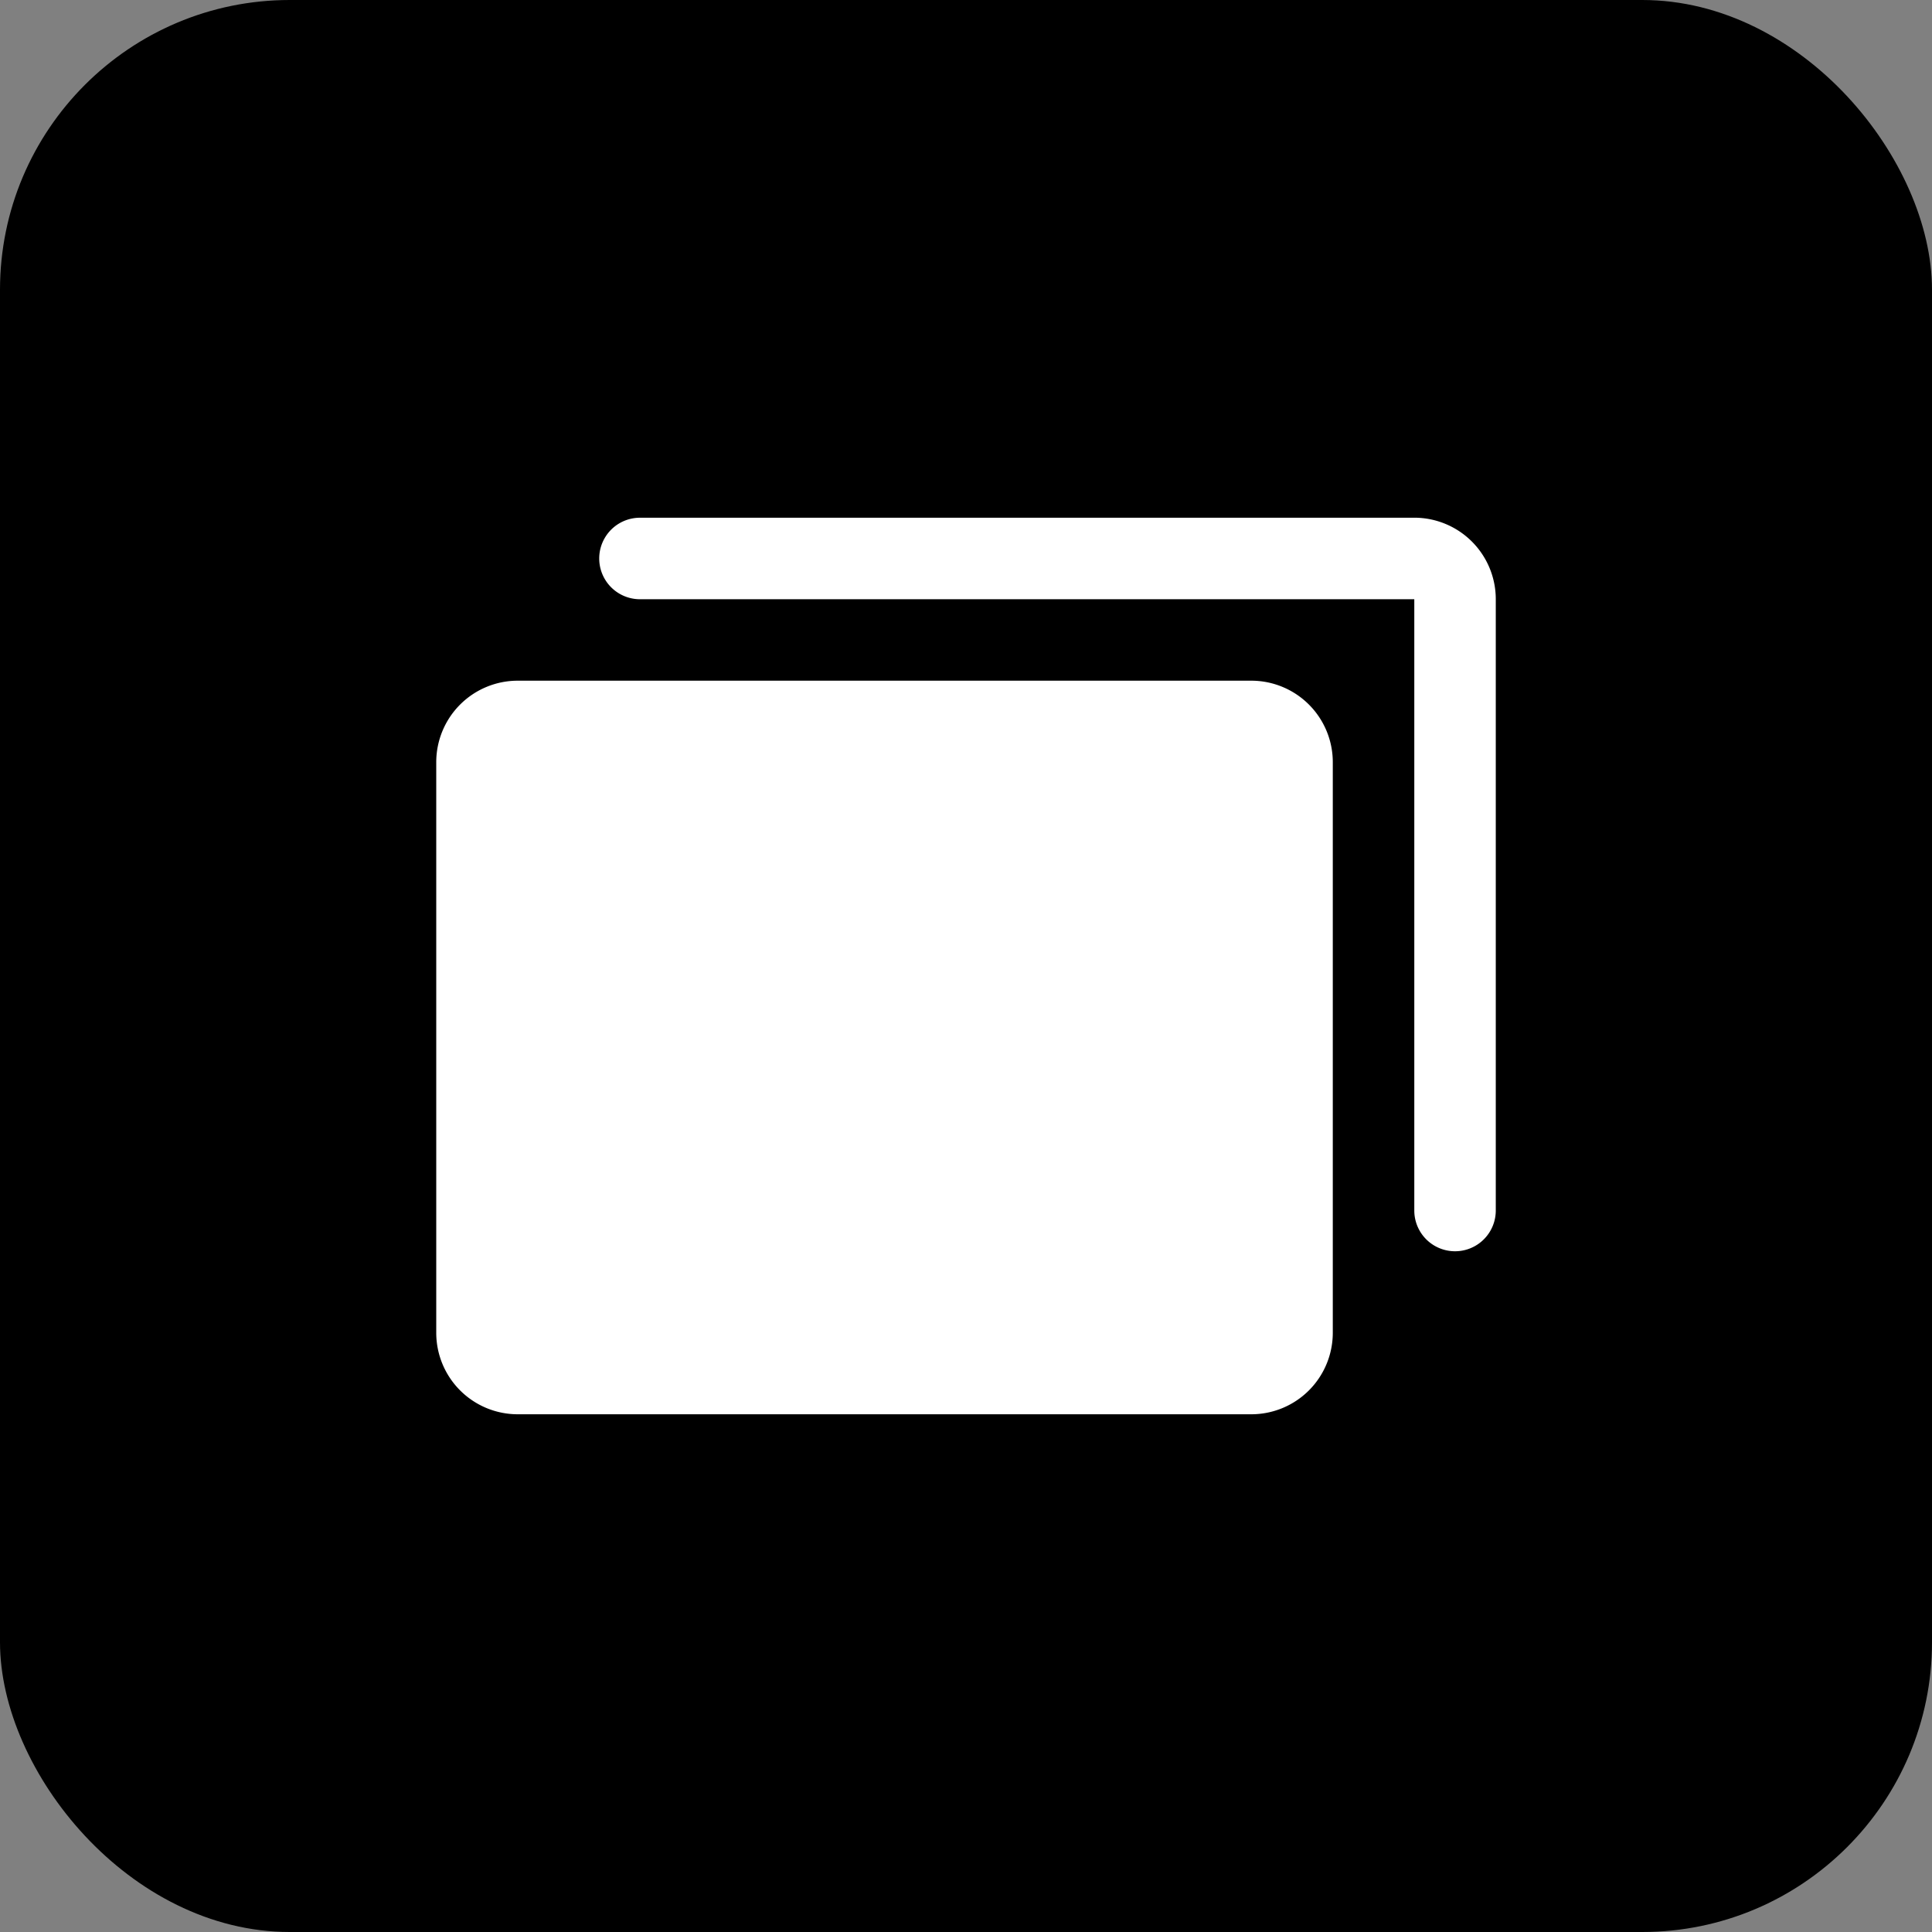
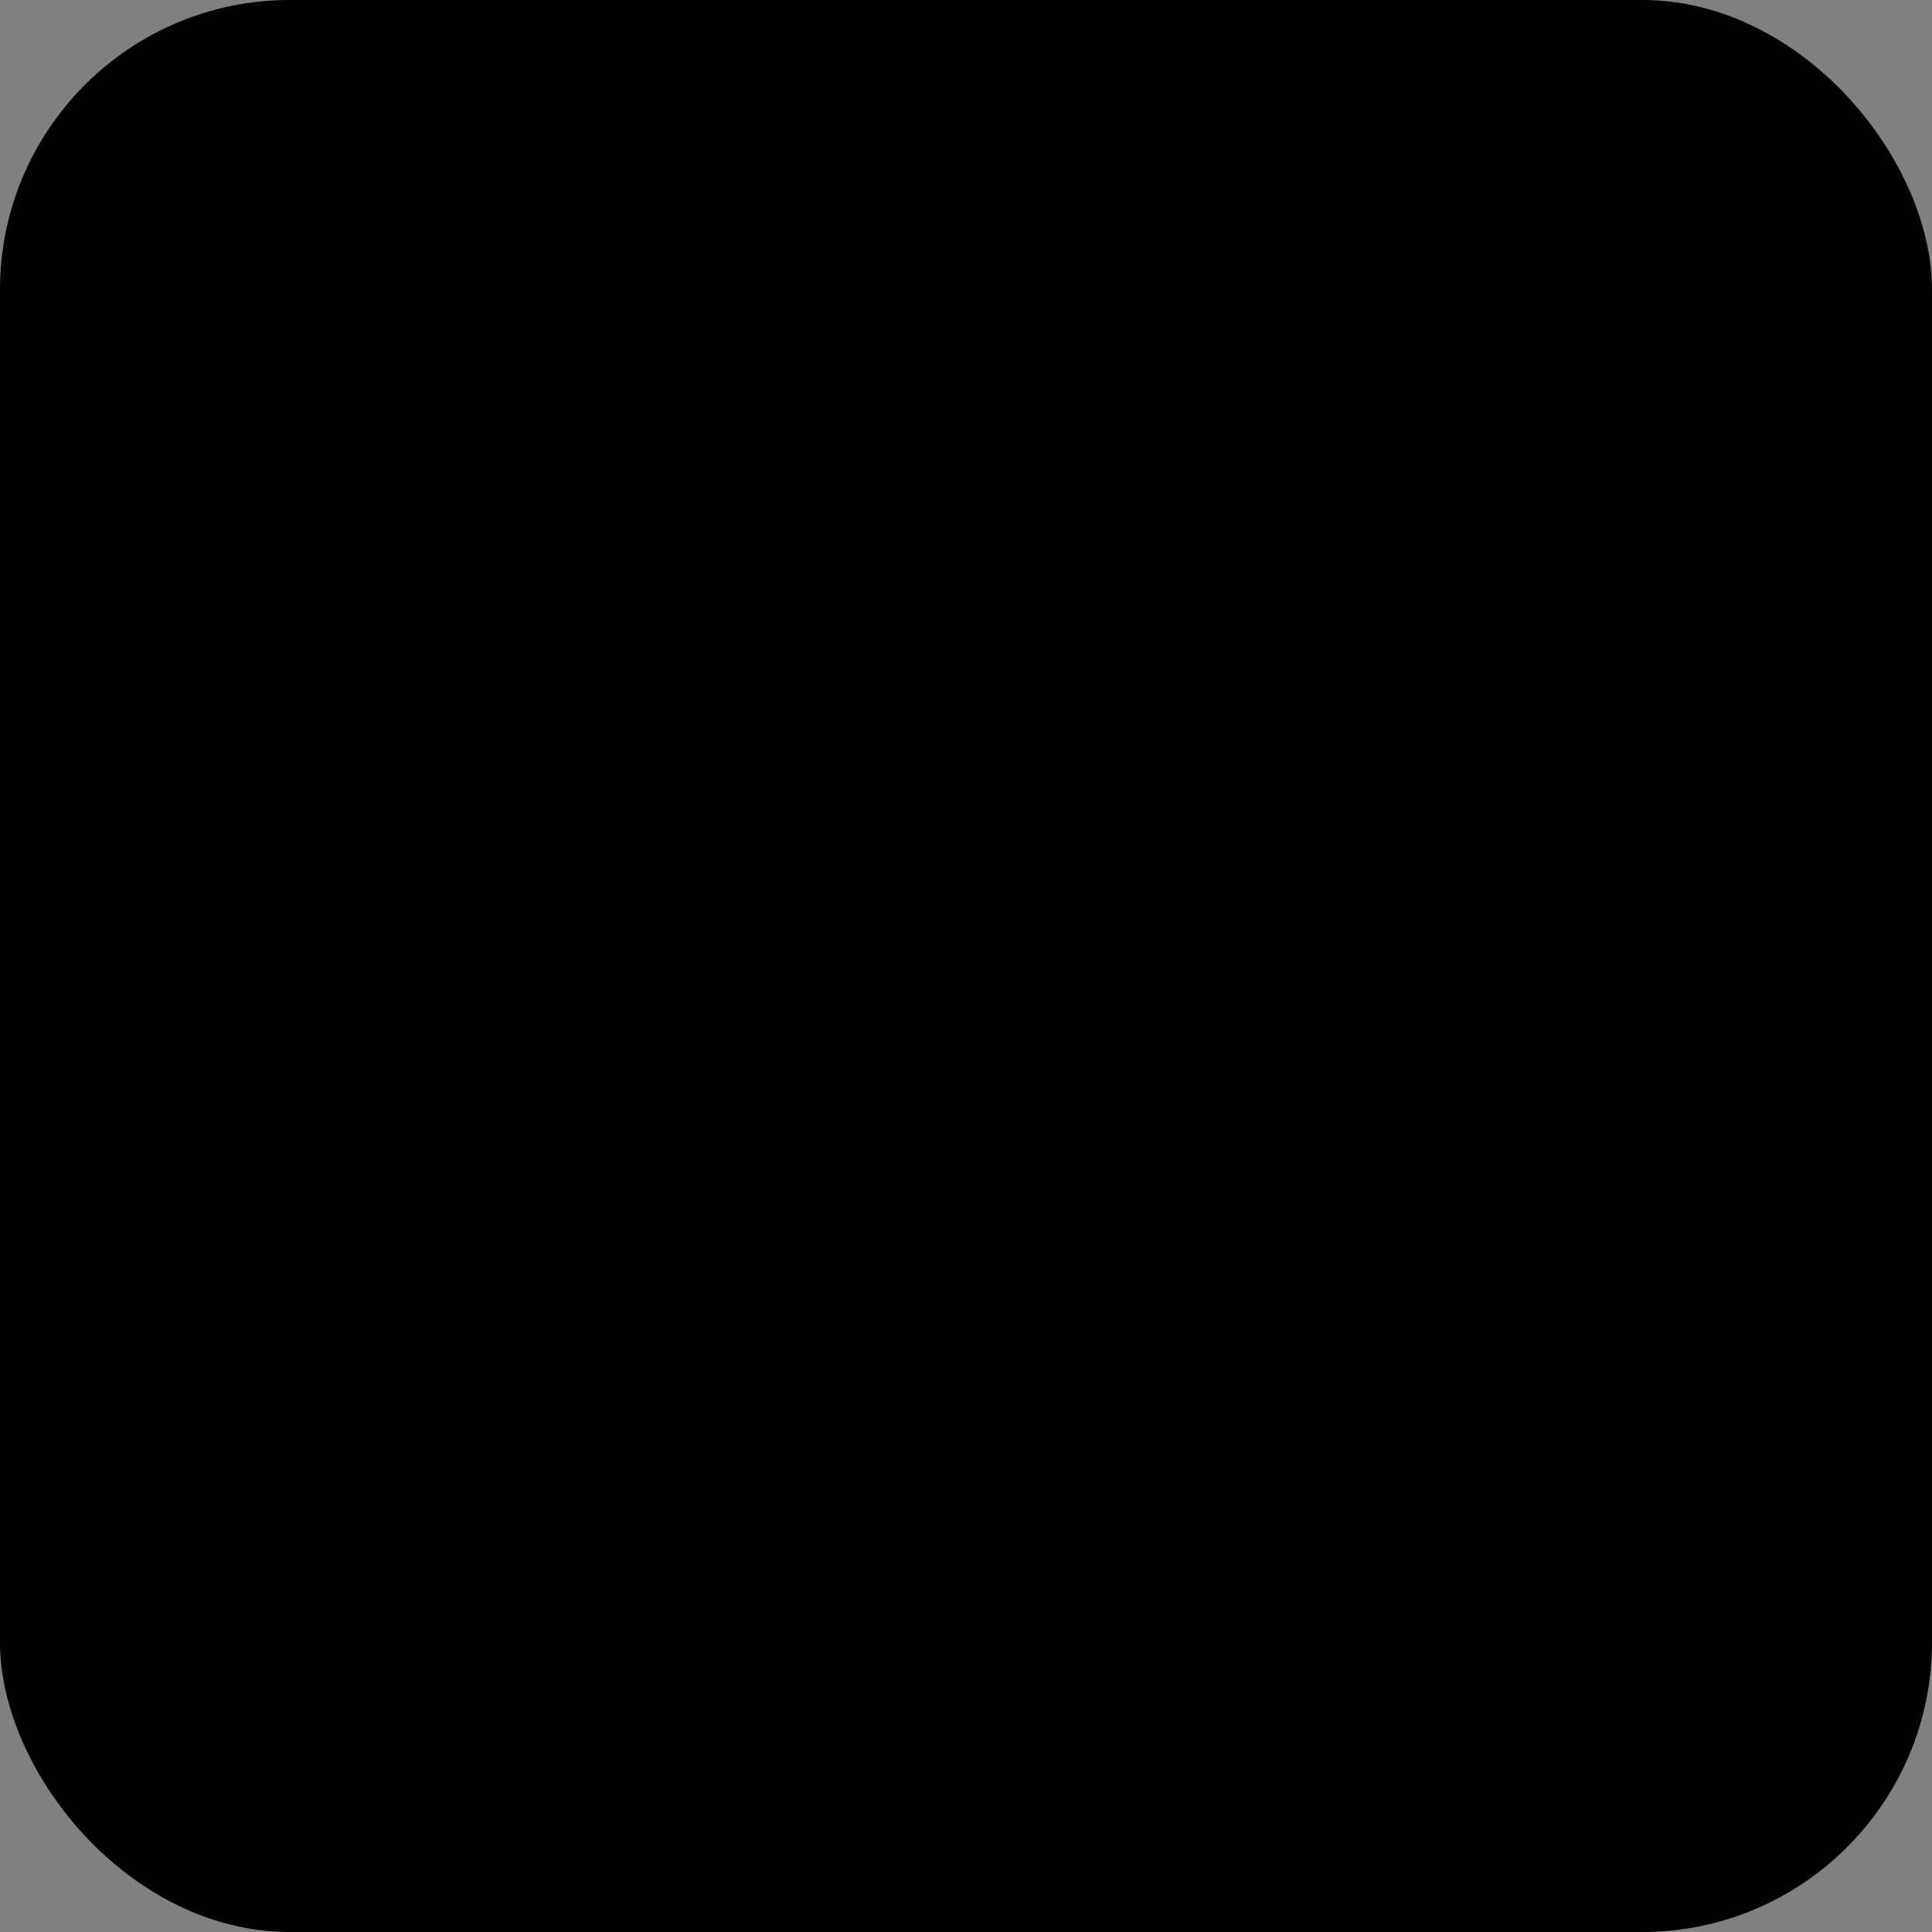
<svg xmlns="http://www.w3.org/2000/svg" width="80" height="80" fill="none">
  <rect width="100%" height="100%" fill="#808080" stroke="none" />
  <rect width="80" height="80" fill="#000" rx="12" />
-   <path fill="#fff" d="M55.188 31.563v23.625a3.375 3.375 0 0 1-3.376 3.374H21.439a3.375 3.375 0 0 1-3.375-3.374V31.561a3.375 3.375 0 0 1 3.375-3.375h30.375a3.375 3.375 0 0 1 3.374 3.375Zm3.374-10.125H26.5a1.687 1.687 0 1 0 0 3.375h32.063v25.312a1.687 1.687 0 1 0 3.374 0V24.812a3.375 3.375 0 0 0-3.374-3.375Z" />
</svg>